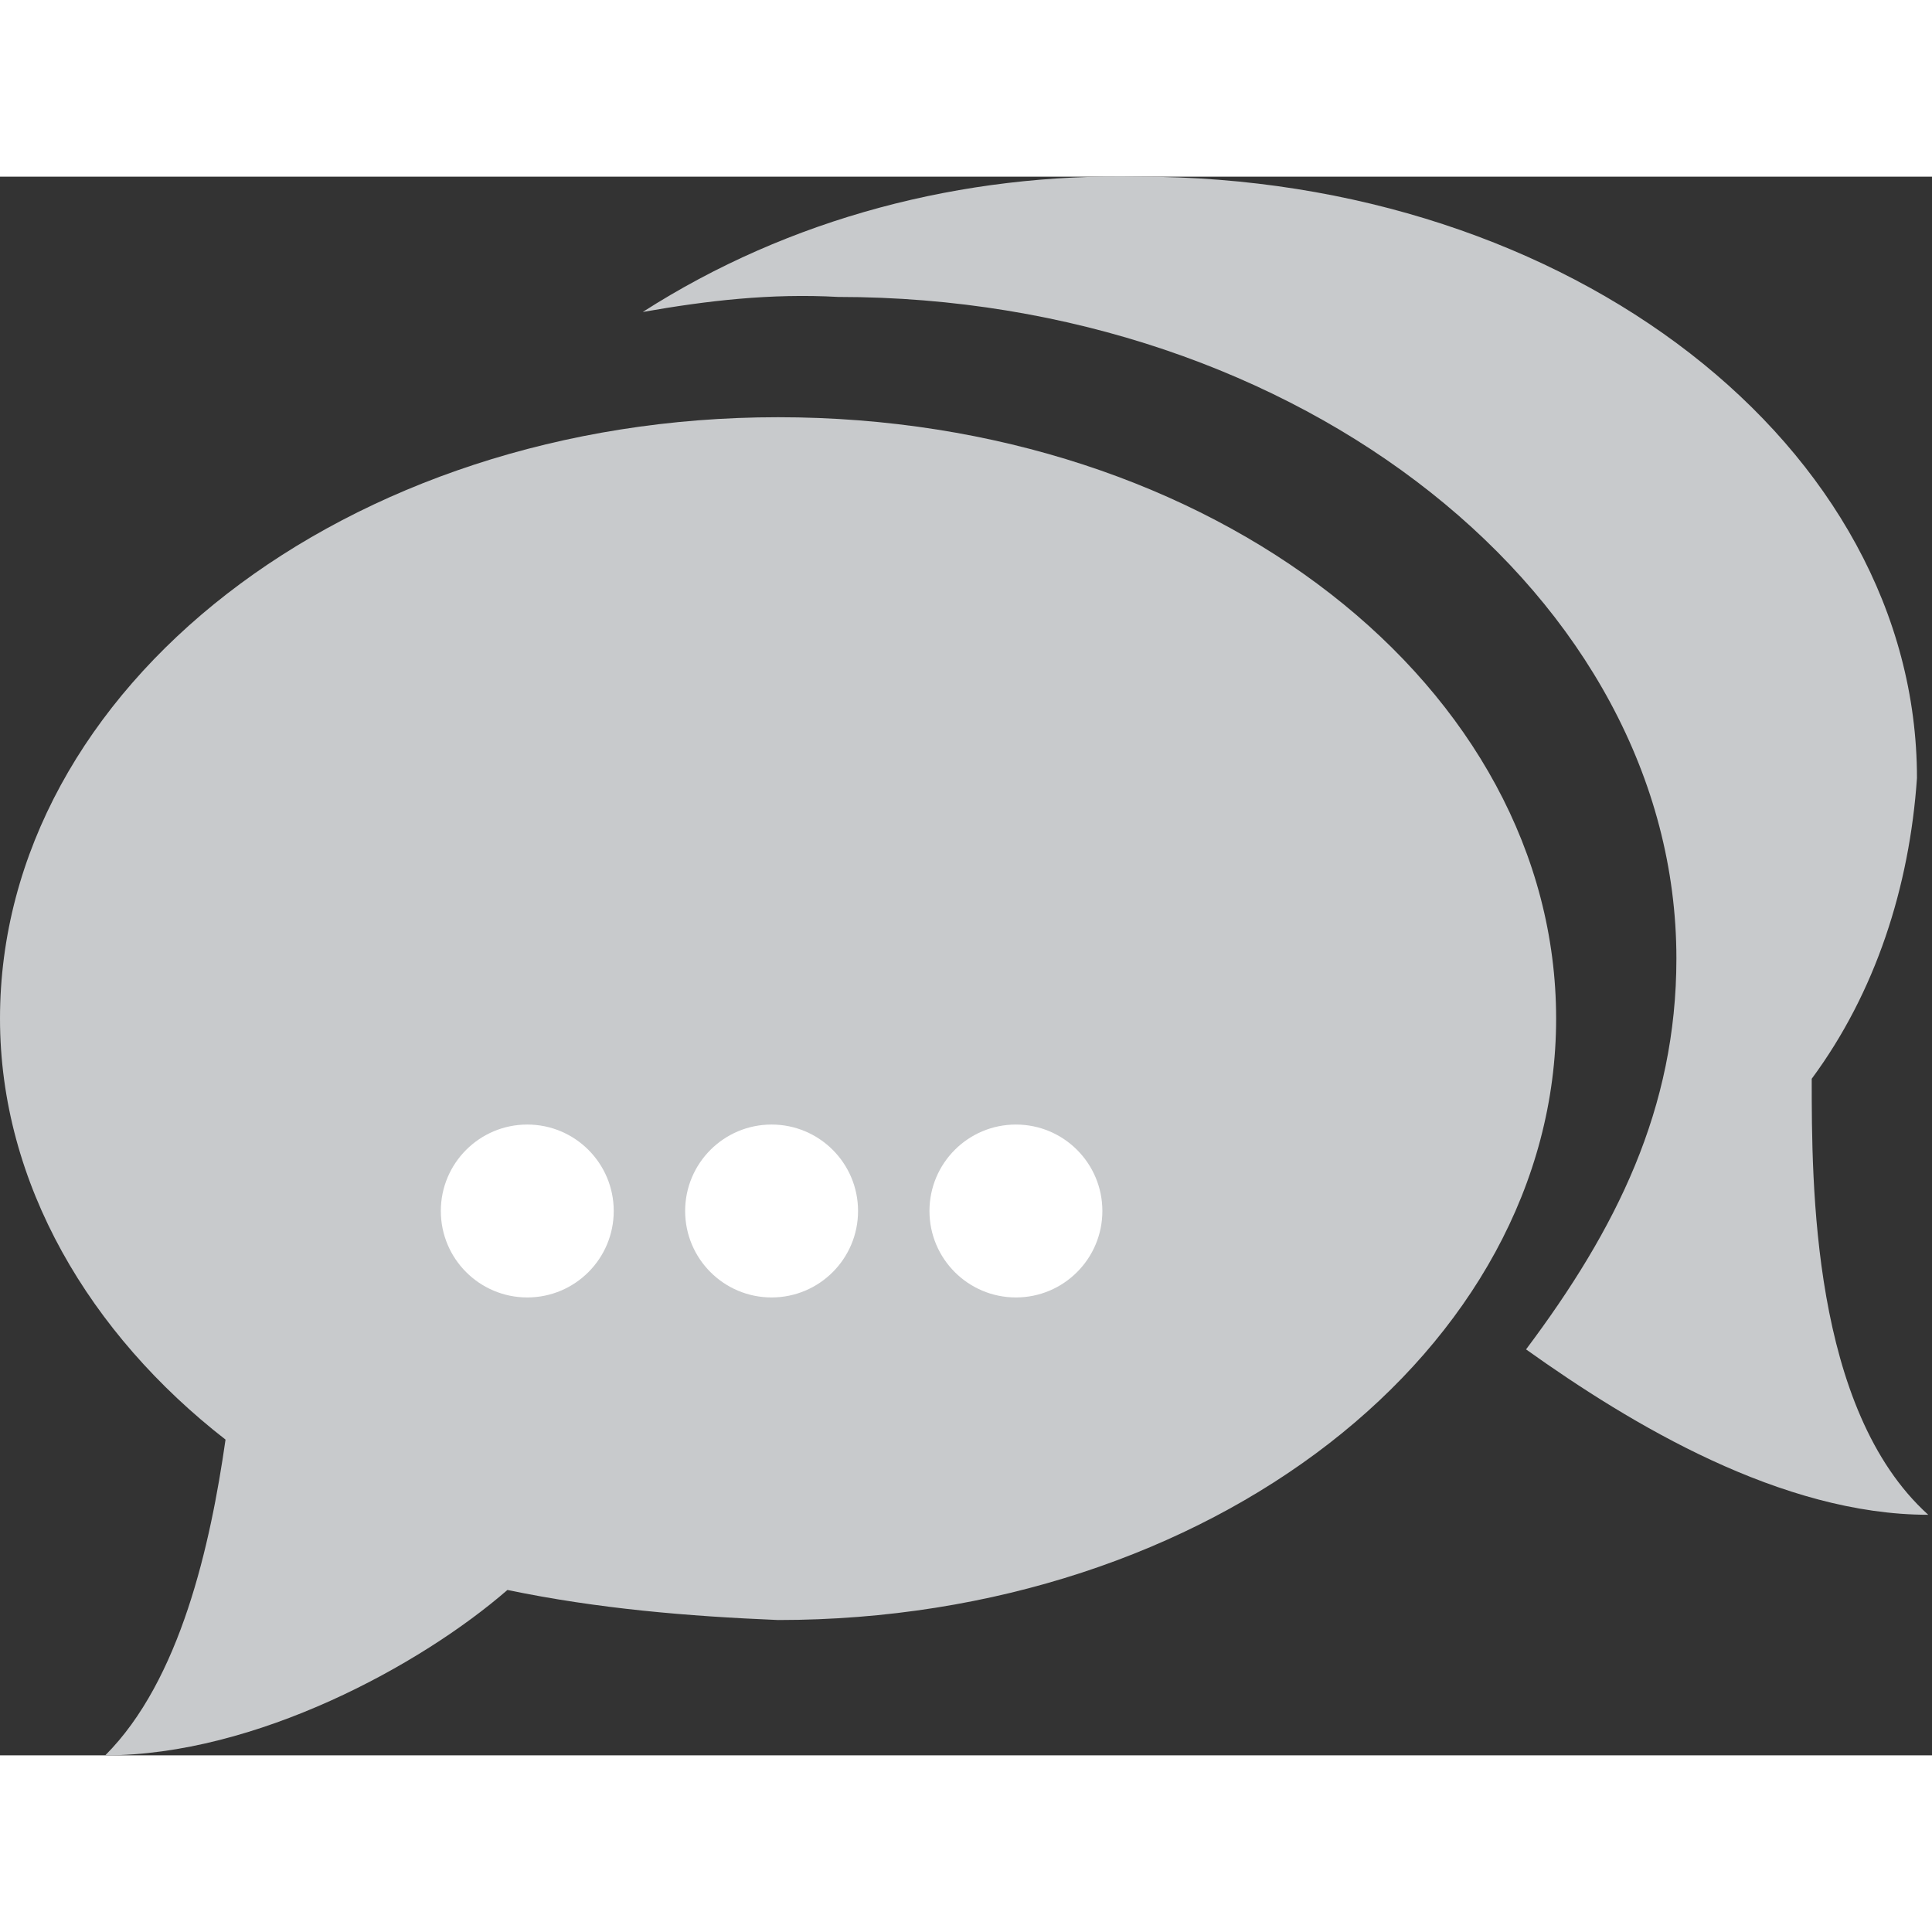
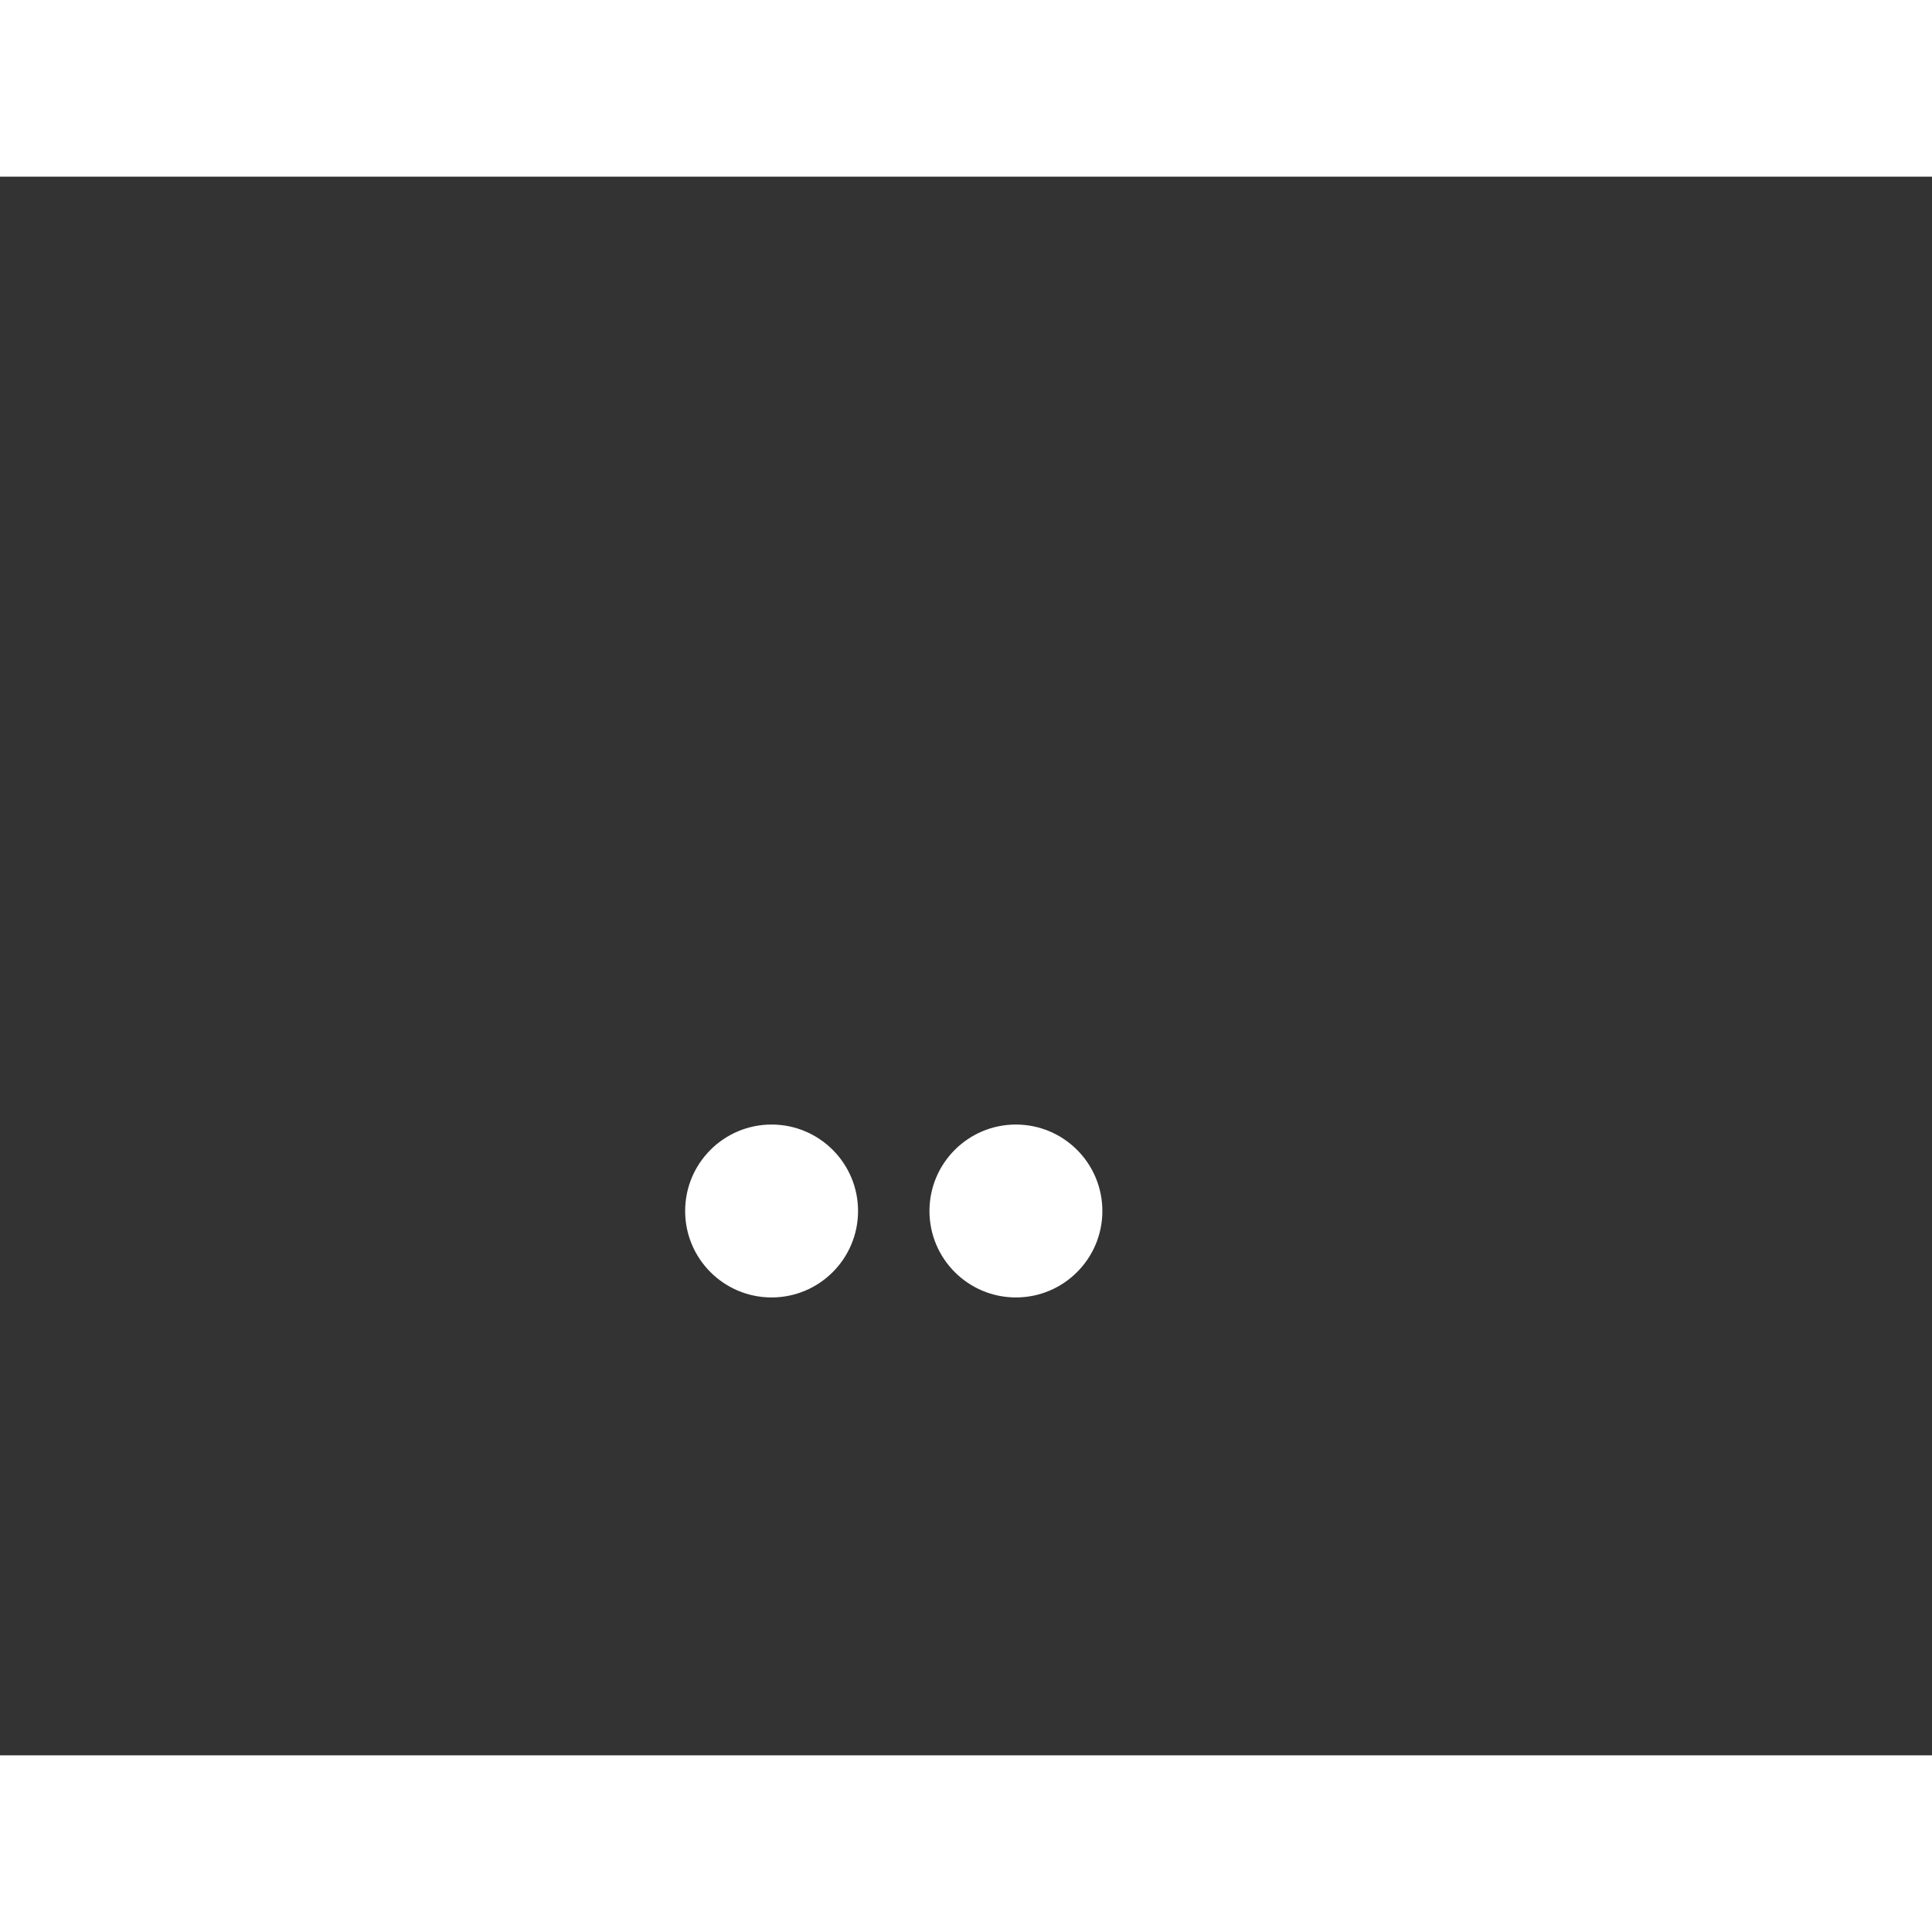
<svg xmlns="http://www.w3.org/2000/svg" version="1.1" id="Ebene_1" x="0px" y="0px" viewBox="0 0 51.4 42" width="45" height="45" style="enable-background:new 0 0 51.4 42;" xml:space="preserve">
  <rect x="0" y="0" width="51.4" height="42" fill="#333333" stroke="none" />
  <style type="text/css">
	.st0{fill:#C8CACC;}
	.st1{fill:#FFFFFF;}
</style>
  <g transform="translate(0 0)">
-     <path class="st0" d="M20.7,6.4C9.2,6.4,0,13.6,0,22.4c0,4.4,2.4,8.4,6,11.2C5.6,36.4,4.8,40,2.8,42c4,0,8.4-2.4,10.7-4.4   c2.4,0.5,4.8,0.7,7.2,0.8c11.5,0,20.7-7.2,20.7-16S32.3,6.4,20.7,6.4z" />
-     <path class="st0" d="M48.2,24c1.7-2.3,2.6-5.1,2.8-8c0-8.8-9.2-16-20.7-16C25.6-0.1,21,1.1,17.1,3.6c1.7-0.3,3.4-0.5,5.2-0.4   c12.3,0,22.3,8,22.3,17.6c0,4-1.6,7.2-4,10.4c2.8,2,6.8,4.4,10.7,4.4C48.2,32.8,48.2,26.8,48.2,24L48.2,24z" />
    <g transform="translate(12.628 27.118)">
-       <ellipse class="st1" cx="1.4" cy="0.4" rx="2.3" ry="2.3" />
      <ellipse class="st1" cx="14.4" cy="0.4" rx="2.3" ry="2.3" />
      <ellipse class="st1" cx="7.9" cy="0.4" rx="2.3" ry="2.3" />
    </g>
  </g>
</svg>